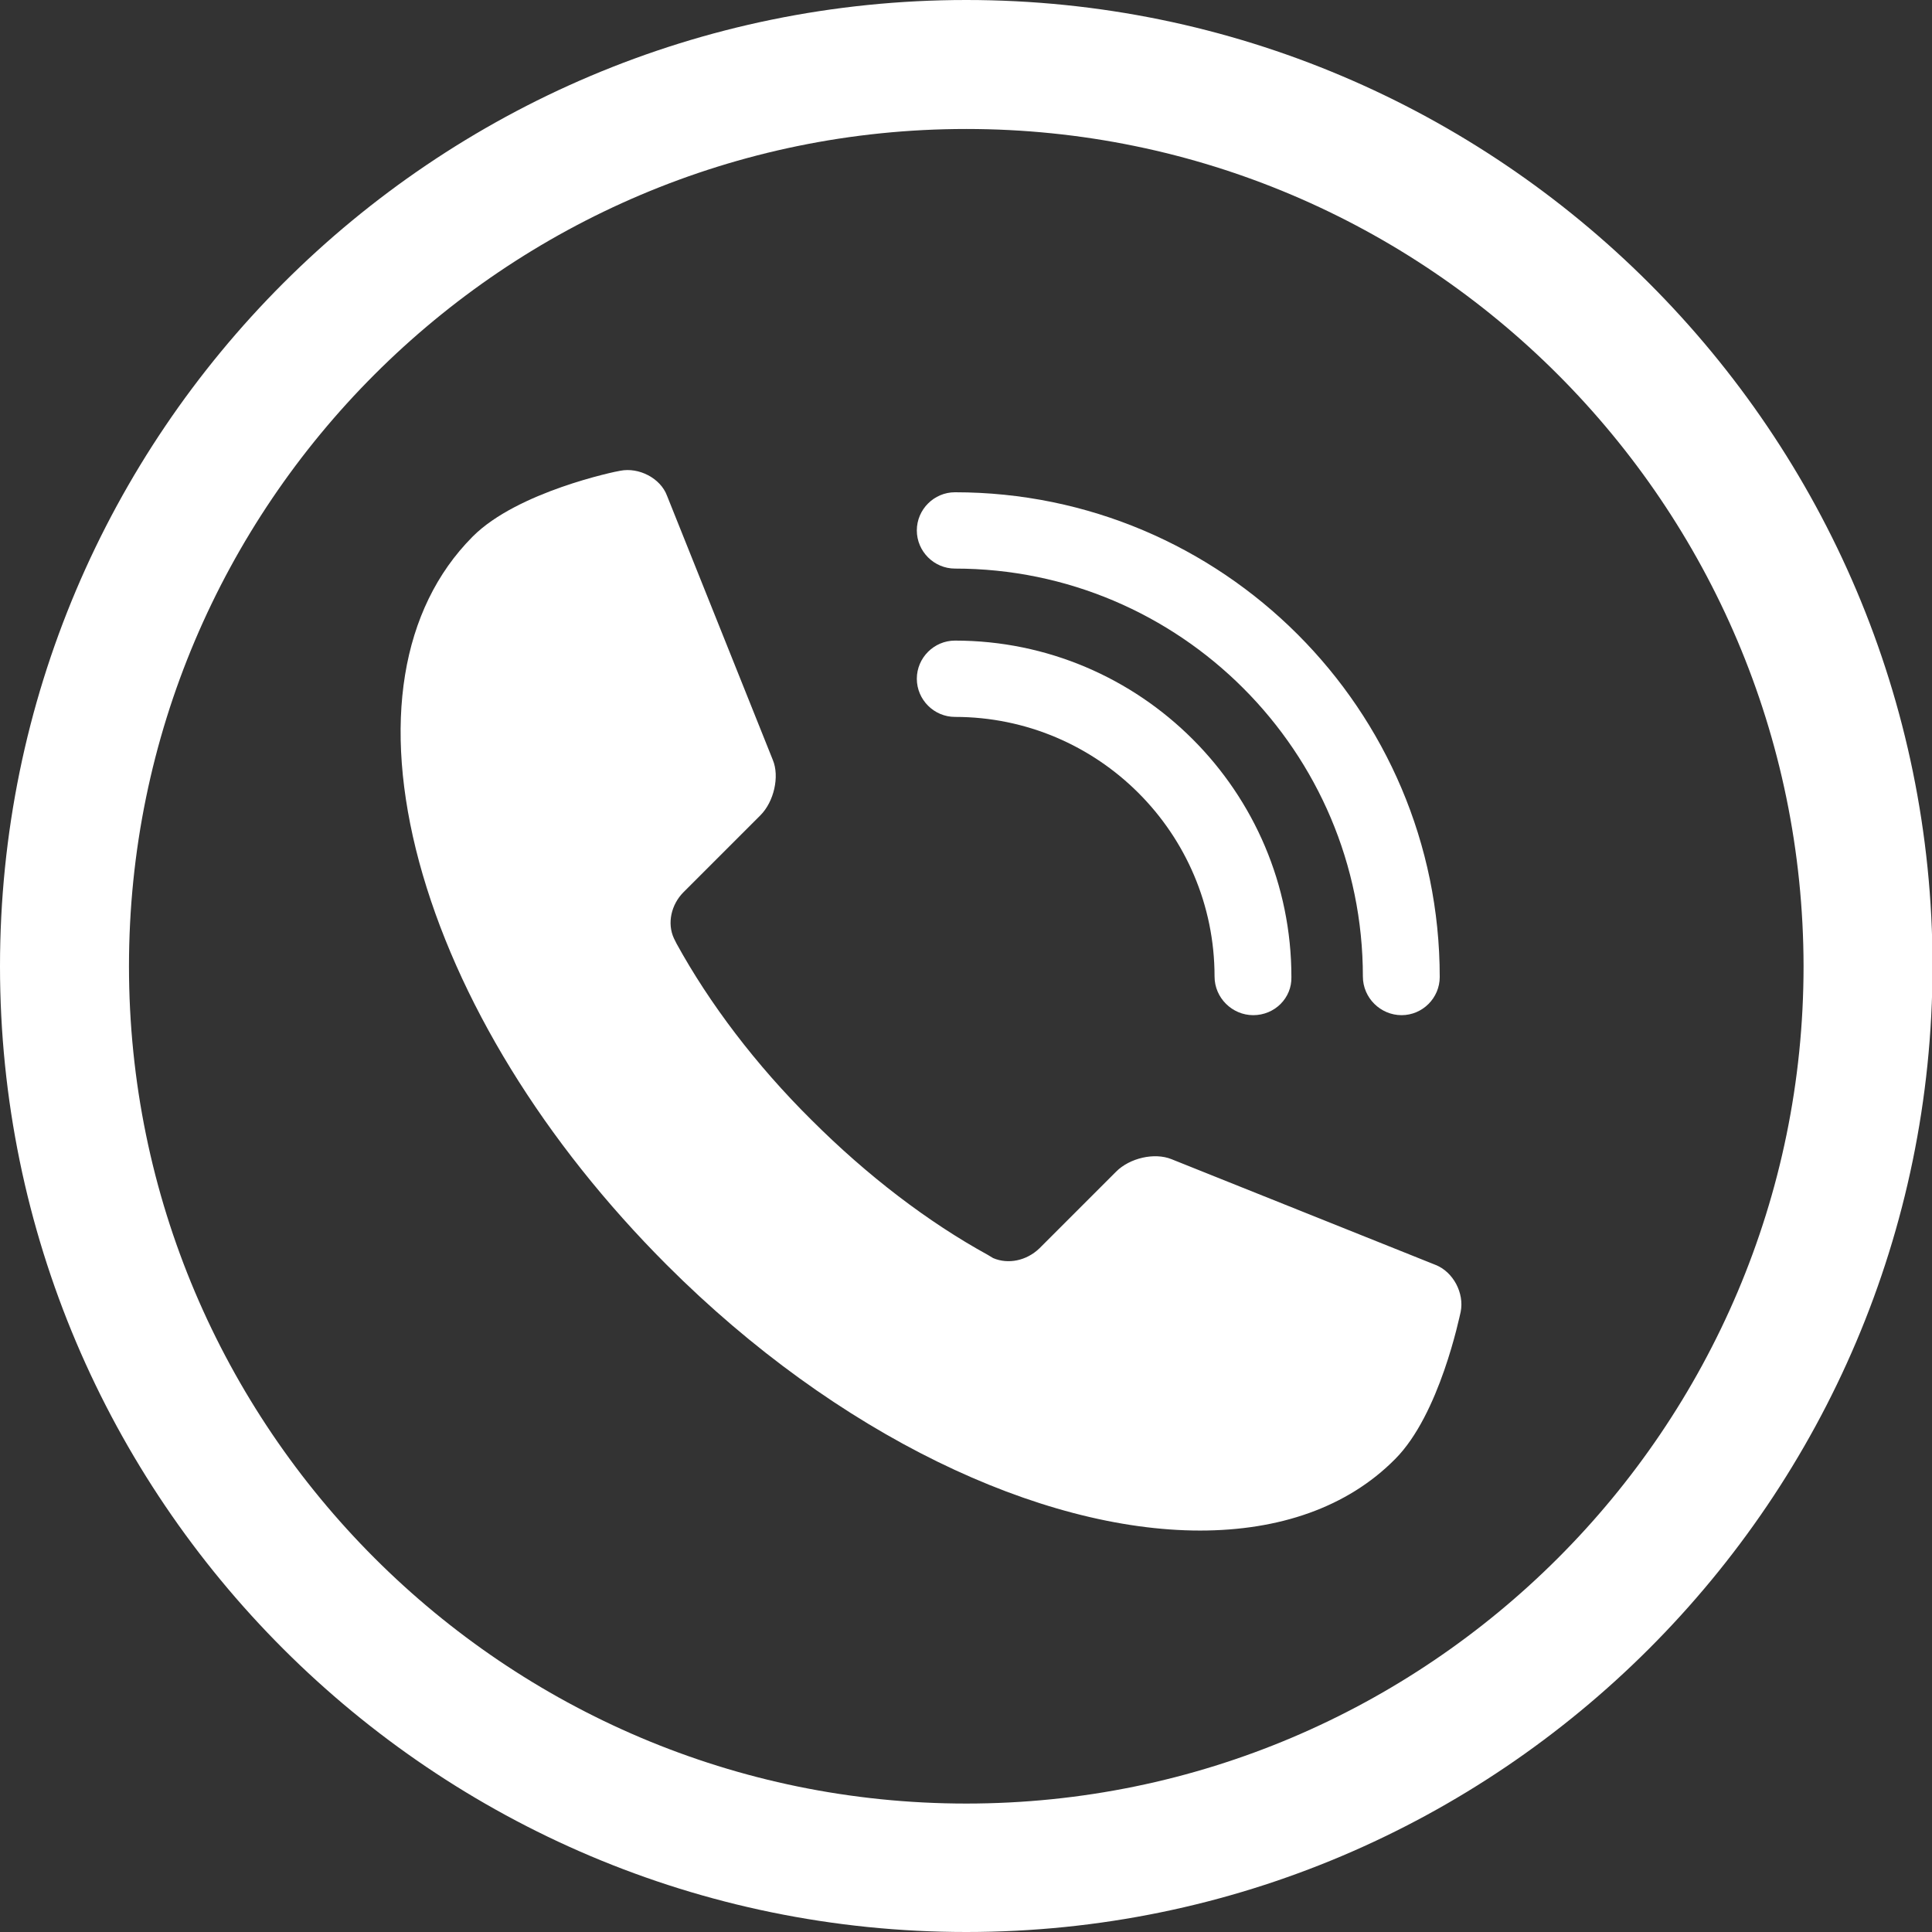
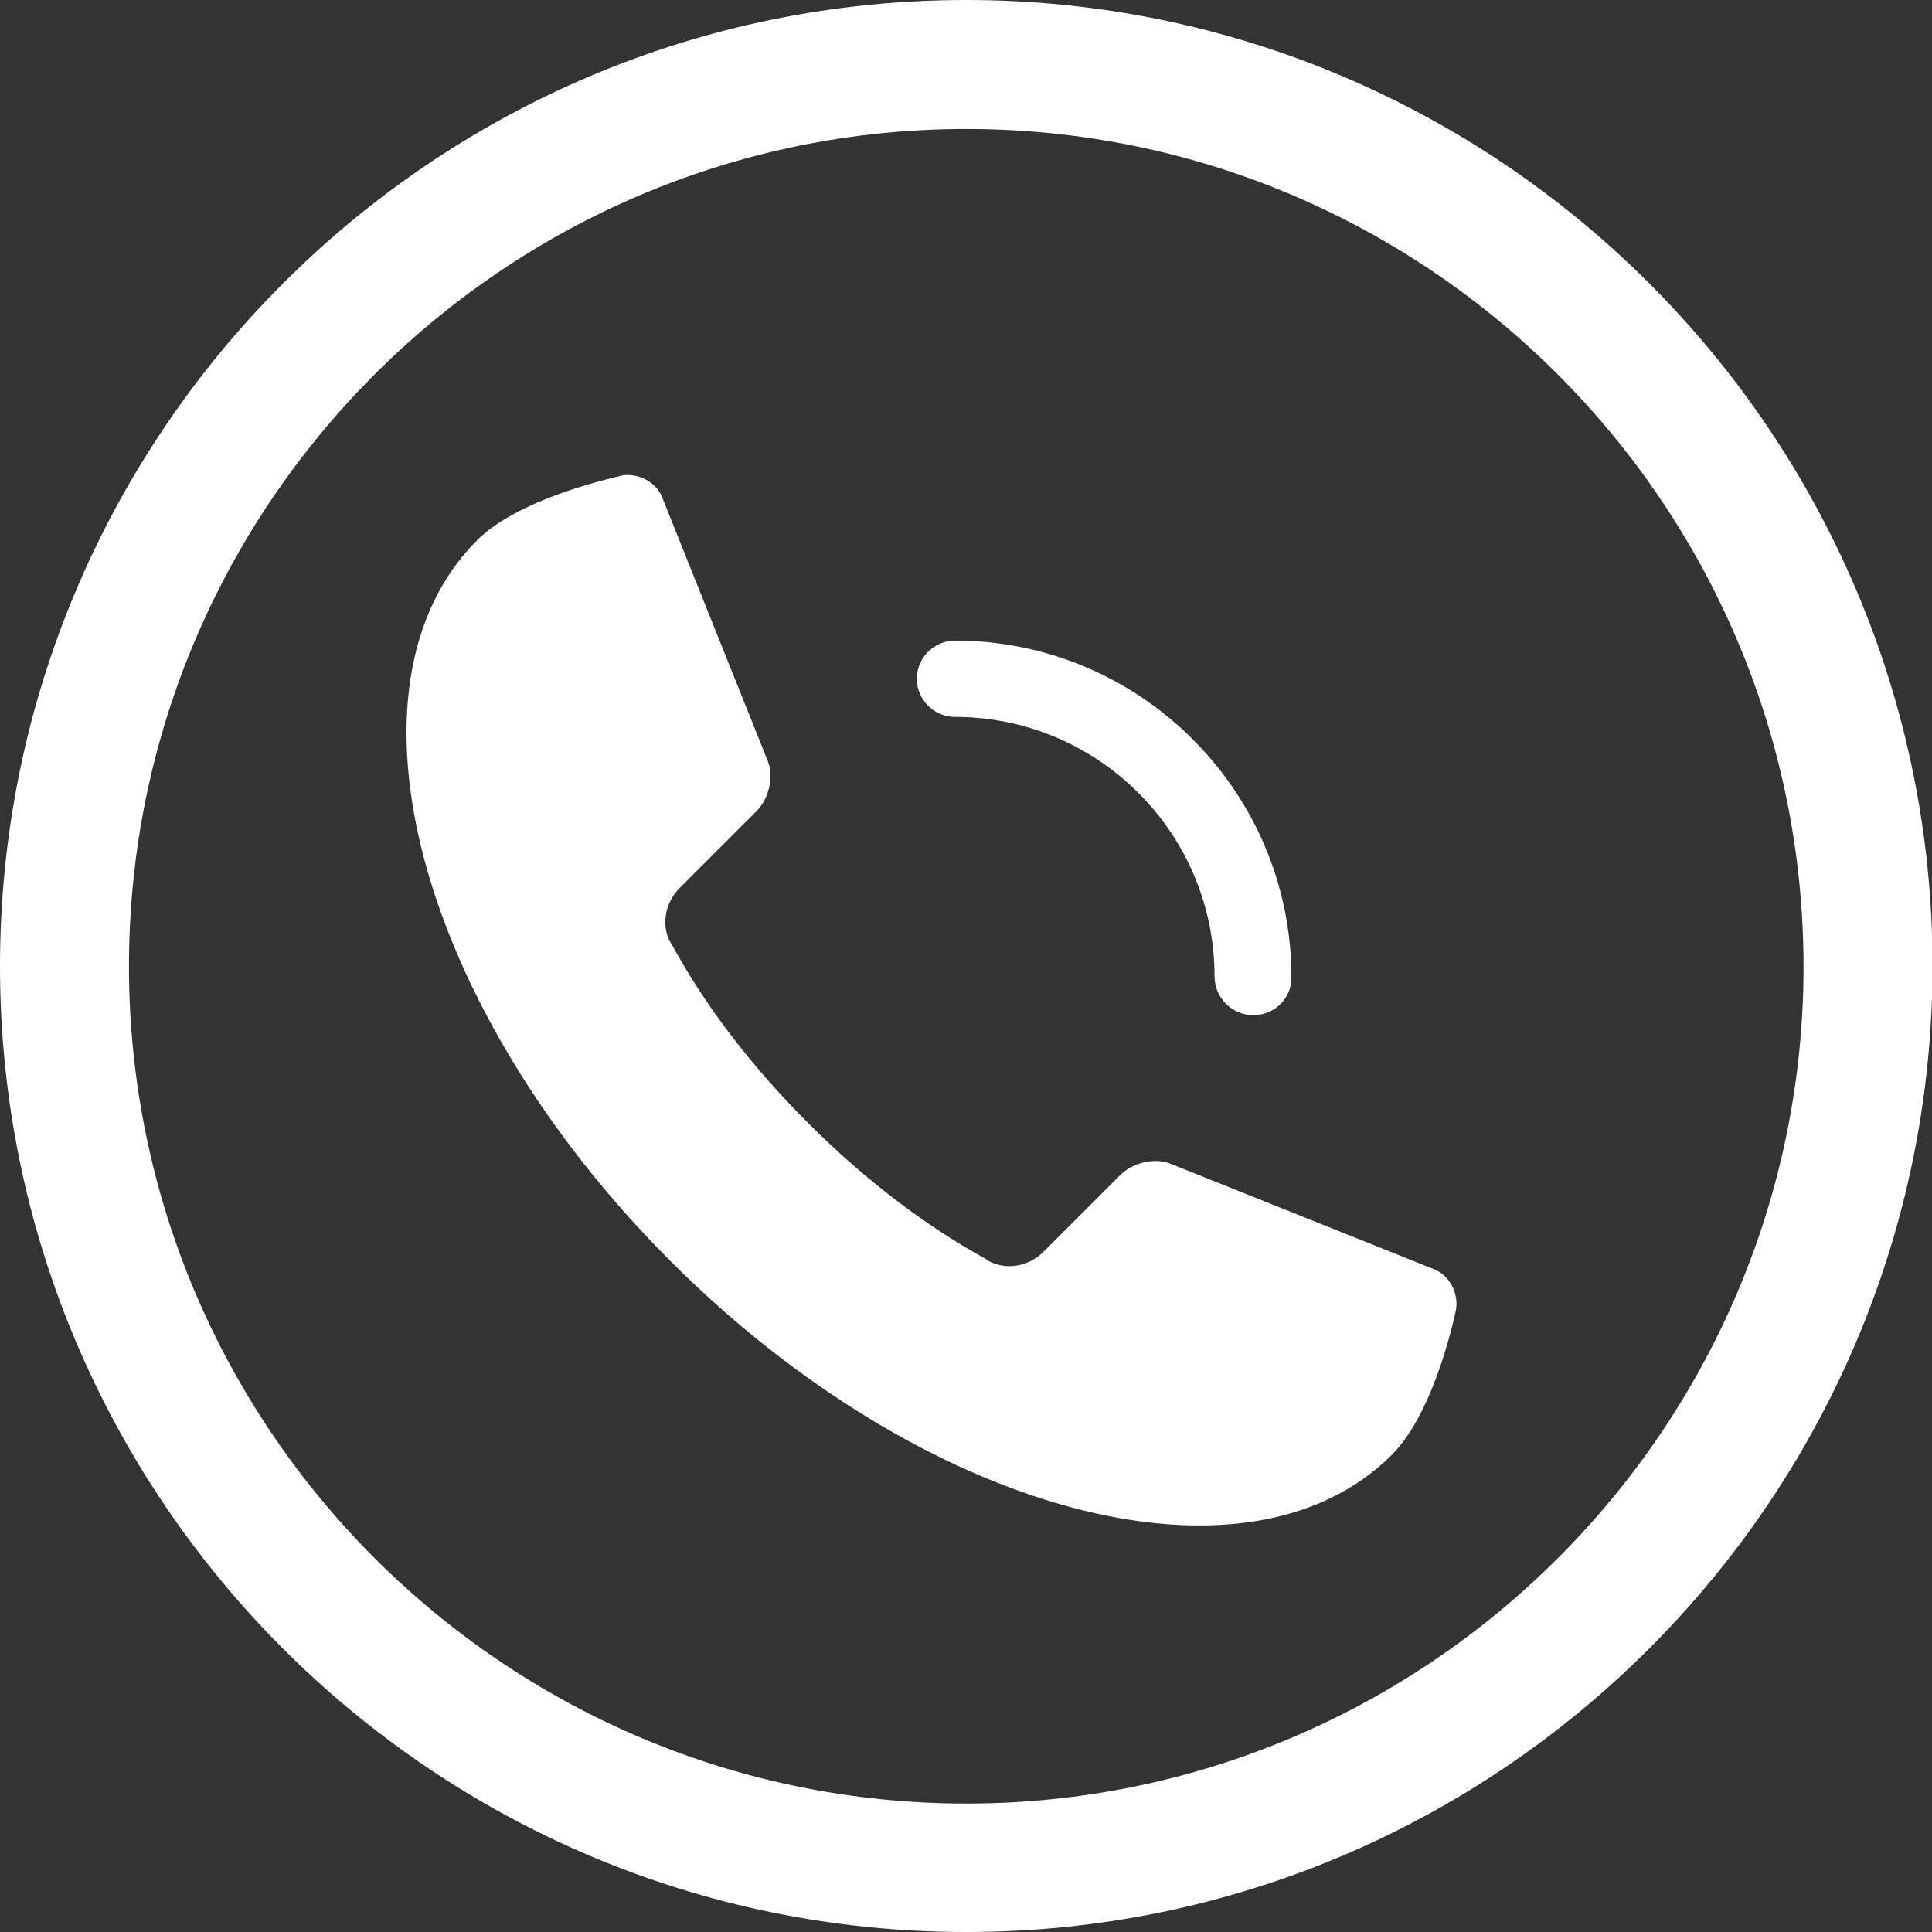
<svg xmlns="http://www.w3.org/2000/svg" version="1.1" id="Layer_1" x="0px" y="0px" viewBox="0 0 359.5 359.5" style="enable-background:new 0 0 359.5 359.5;" xml:space="preserve">
  <rect x="0" y="0" width="359.5" height="359.5" fill="#333333" stroke="none" />
  <style type="text/css">
	.st0{fill:#FFFFFF;}
</style>
  <g>
    <g>
      <path class="st0" d="M233.2,188.9c-3.9,0-7.2-3.2-7.2-7.2c0-26.7-21.7-48.3-48.3-48.3c-3.9,0-7.1-3.2-7.1-7.1s3.2-7.1,7.1-7.1    c34.5,0,62.6,28.1,62.6,62.6C240.4,185.7,237.2,188.9,233.2,188.9z" />
-       <path class="st0" d="M260.8,188.9c-3.9,0-7.2-3.2-7.2-7.2c0-41.8-34-75.9-75.9-75.9c-3.9,0-7.1-3.2-7.1-7.1s3.2-7.1,7.1-7.1    c0,0,0,0,0,0c49.7,0,90.2,40.4,90.2,90.2C267.9,185.7,264.7,188.9,260.8,188.9z" />
    </g>
    <g>
      <path class="st0" d="M88.8,100.5C88.8,100.5,88.8,100.5,88.8,100.5c-27.1,27.1-11,87.2,36,134.2c47,47,107.1,63.1,134.2,36    c8.2-8.2,11.9-26.9,11.9-26.9c0.6-3.1-1.2-6.5-4-7.6l-49.2-19.7c-2.8-1.1-6.9-0.2-9.2,2.1l-14.3,14.3c-2.7,2.7-6.6,3.4-9.7,2    c-0.2-0.1-0.5-0.2-0.7-0.4c-0.1-0.1-0.2-0.1-0.3-0.2c-10.8-5.9-22.3-14.5-33.1-25.3c-10.8-10.8-19.4-22.2-25.3-33.1    c-0.1-0.1-0.1-0.2-0.2-0.3c-0.1-0.2-0.3-0.5-0.4-0.7c-1.4-3.1-0.7-7,2-9.7l14.3-14.3c2.3-2.3,3.2-6.4,2.1-9.2l-19.7-49.2    c-1.1-2.8-4.5-4.6-7.6-4C115.7,88.6,97,92.3,88.8,100.5z" />
-       <path class="st0" d="M223.3,284.8c-29.7,0-67.5-17.7-99.2-49.4c-22.9-22.9-39.2-49.5-46.1-75c-6.9-25.6-3.4-47.1,9.9-60.5l0,0    l0.1-0.1c8.3-8.3,26.6-12.1,27.4-12.2c3.5-0.7,7.5,1.4,8.7,4.6l19.7,49.2c1.3,3.1,0.2,7.8-2.3,10.3l-14.3,14.3    c-2.3,2.3-3.1,5.8-1.8,8.6l0.5,1c6.1,11.1,14.7,22.5,25.1,32.8c10.4,10.4,21.7,19,32.8,25.1l1,0.6c2.8,1.2,6.2,0.5,8.6-1.8    l14.3-14.3c2.5-2.5,7.1-3.6,10.3-2.3l49.2,19.7c3.2,1.3,5.3,5.2,4.6,8.7c-0.2,0.8-3.9,19.1-12.2,27.4    C250.7,280.5,238,284.8,223.3,284.8z M89.7,101.1L89.7,101.1l-0.1,0.1c-12.8,12.8-16.2,33.7-9.5,58.7    c6.8,25.2,22.9,51.5,45.5,74.1c46.5,46.5,106.1,62.7,132.8,36c7.9-7.9,11.6-26.2,11.7-26.4c0.5-2.6-1-5.6-3.4-6.5l-49.2-19.7    c-2.4-1-6.2-0.1-8.1,1.9L195,233.6c-2.9,2.9-7.3,3.8-10.9,2.2l-1.1-0.6c-11.3-6.1-22.8-14.9-33.3-25.4    c-10.5-10.5-19.3-22-25.5-33.3l-0.6-1c-1.6-3.6-0.8-8,2.2-10.9l14.3-14.3c2-2,2.8-5.7,1.9-8.1l-19.7-49.2    c-0.9-2.3-3.9-3.9-6.5-3.4C115.7,89.6,97.6,93.3,89.7,101.1z" />
    </g>
  </g>
  <path class="st0" d="M179.8,359.5C80.6,359.5,0,278.9,0,179.8C0,80.6,80.6,0,179.8,0c99.1,0,179.8,80.6,179.8,179.8  C359.5,278.9,278.9,359.5,179.8,359.5z M179.8,24C93.9,24,24,93.9,24,179.8c0,85.9,69.9,155.8,155.8,155.8s155.8-69.9,155.8-155.8  C335.5,93.9,265.7,24,179.8,24z" />
</svg>